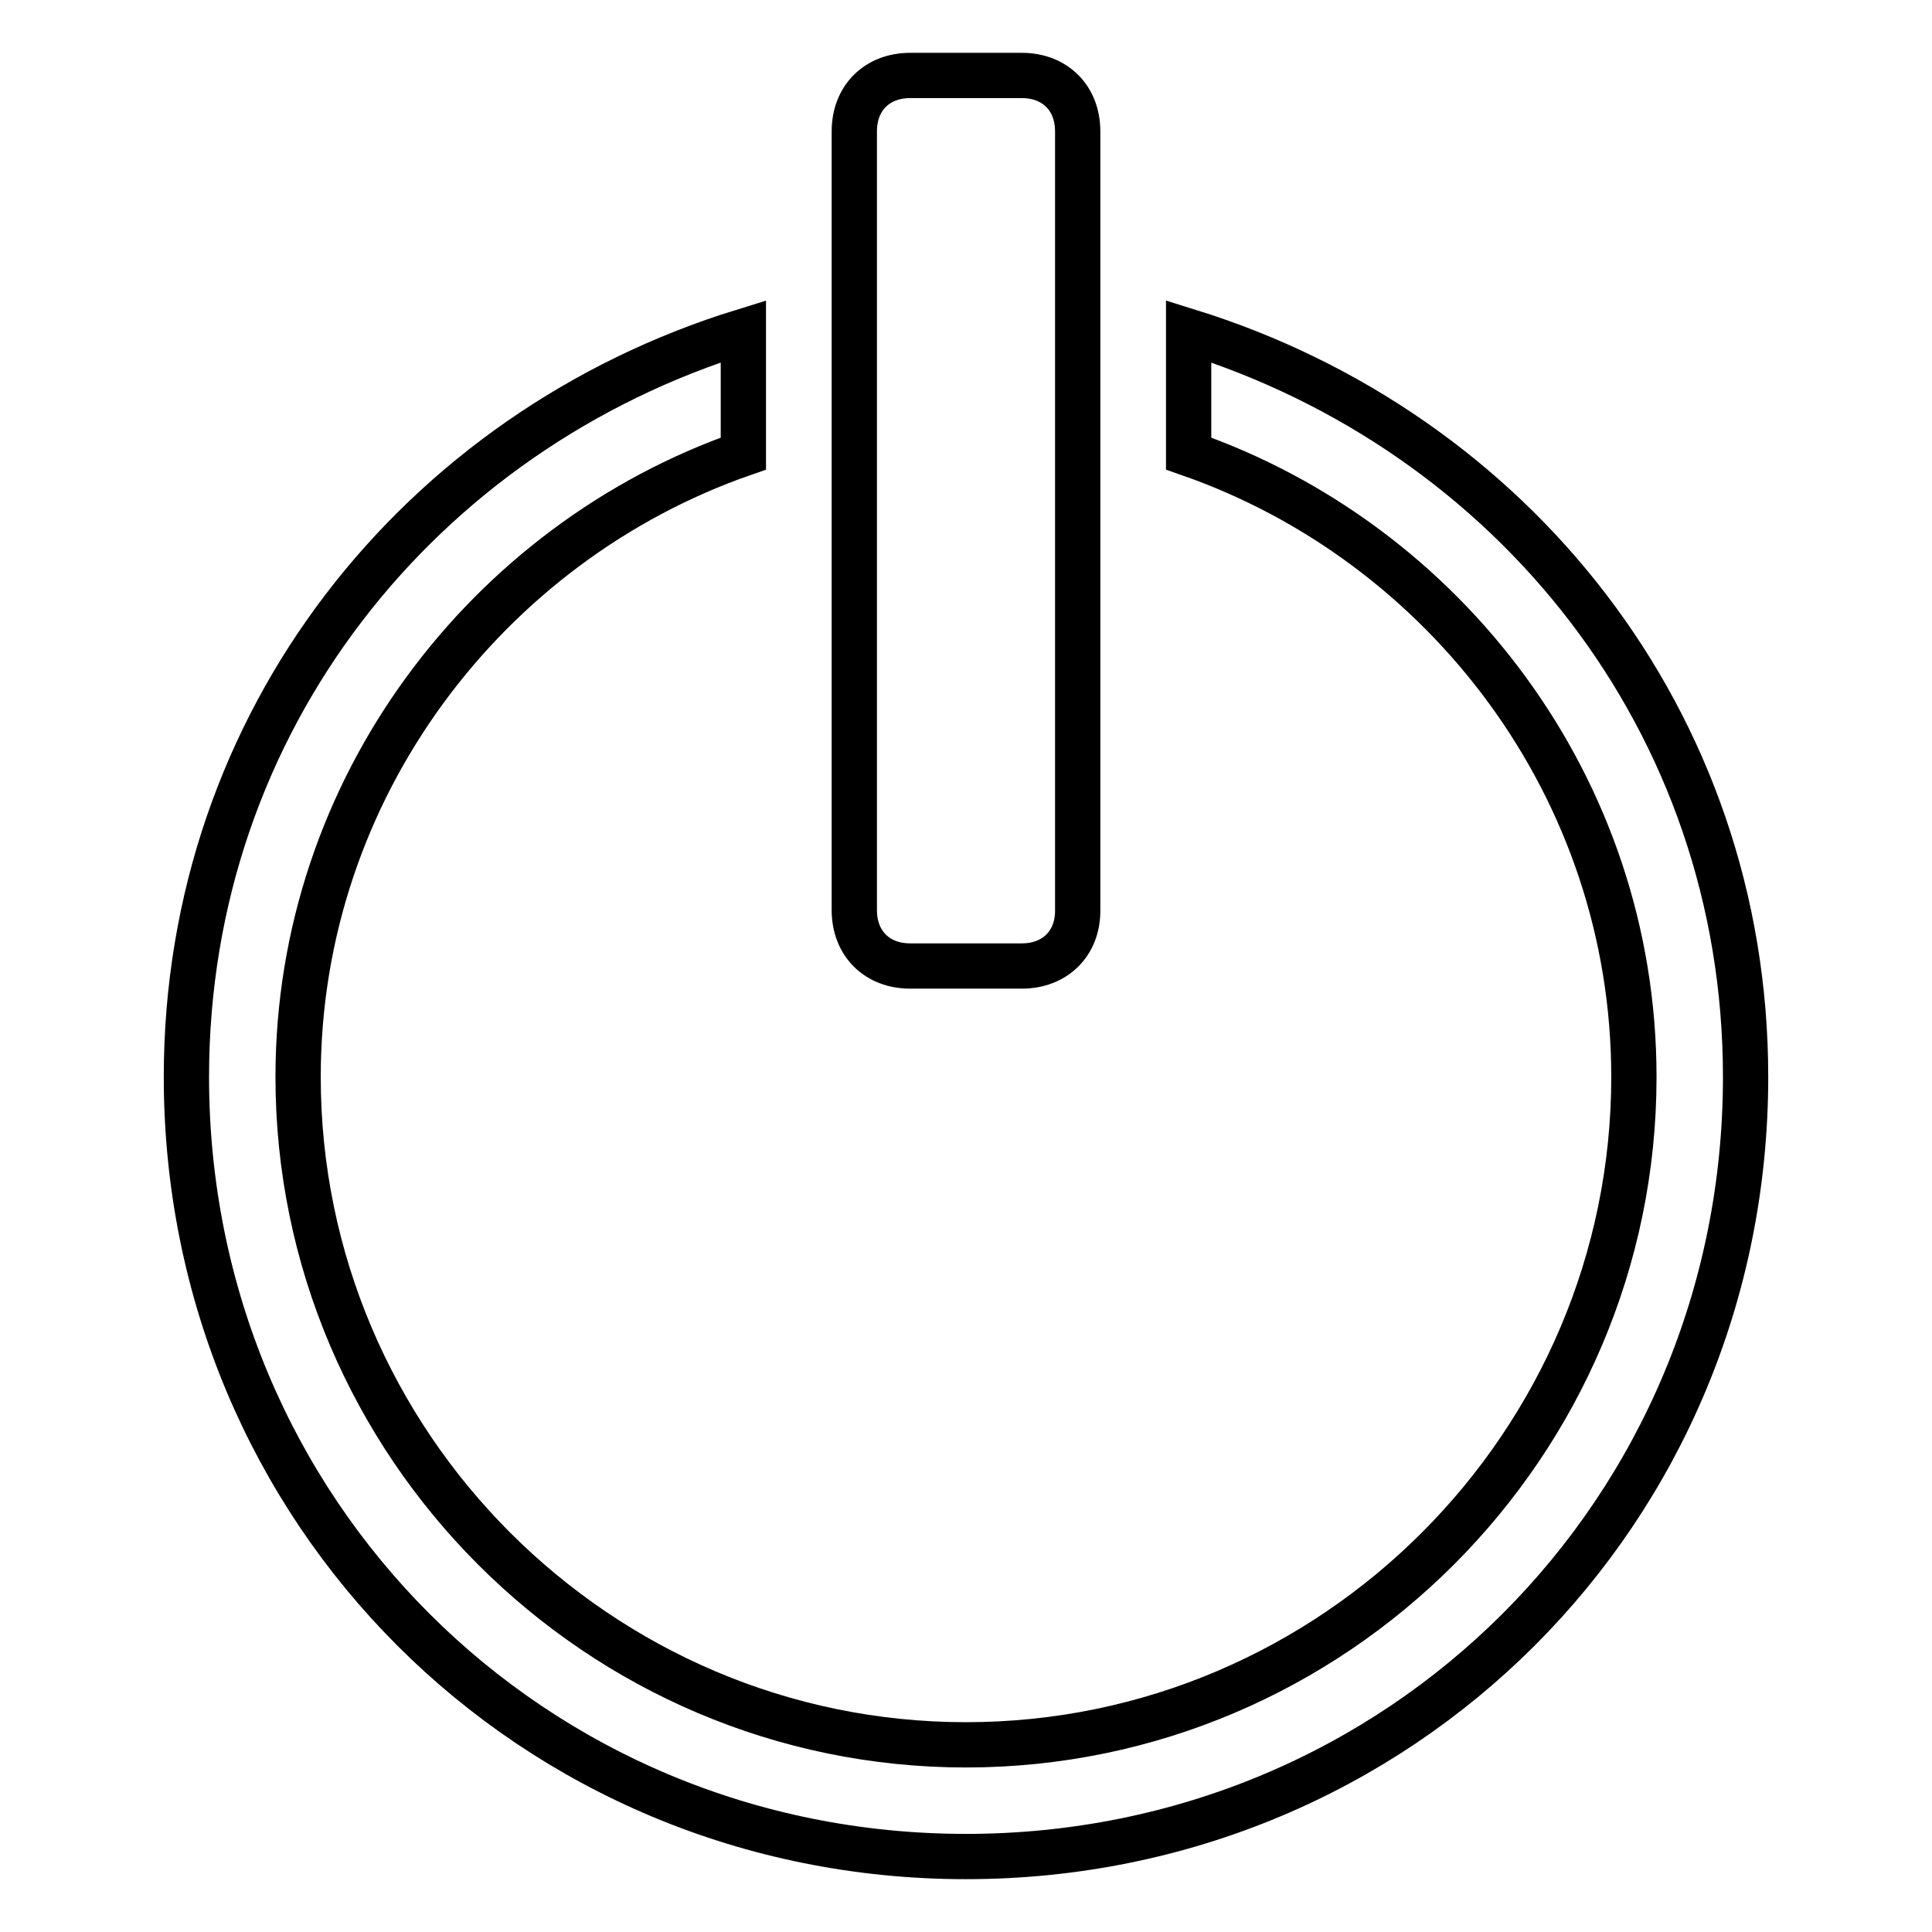
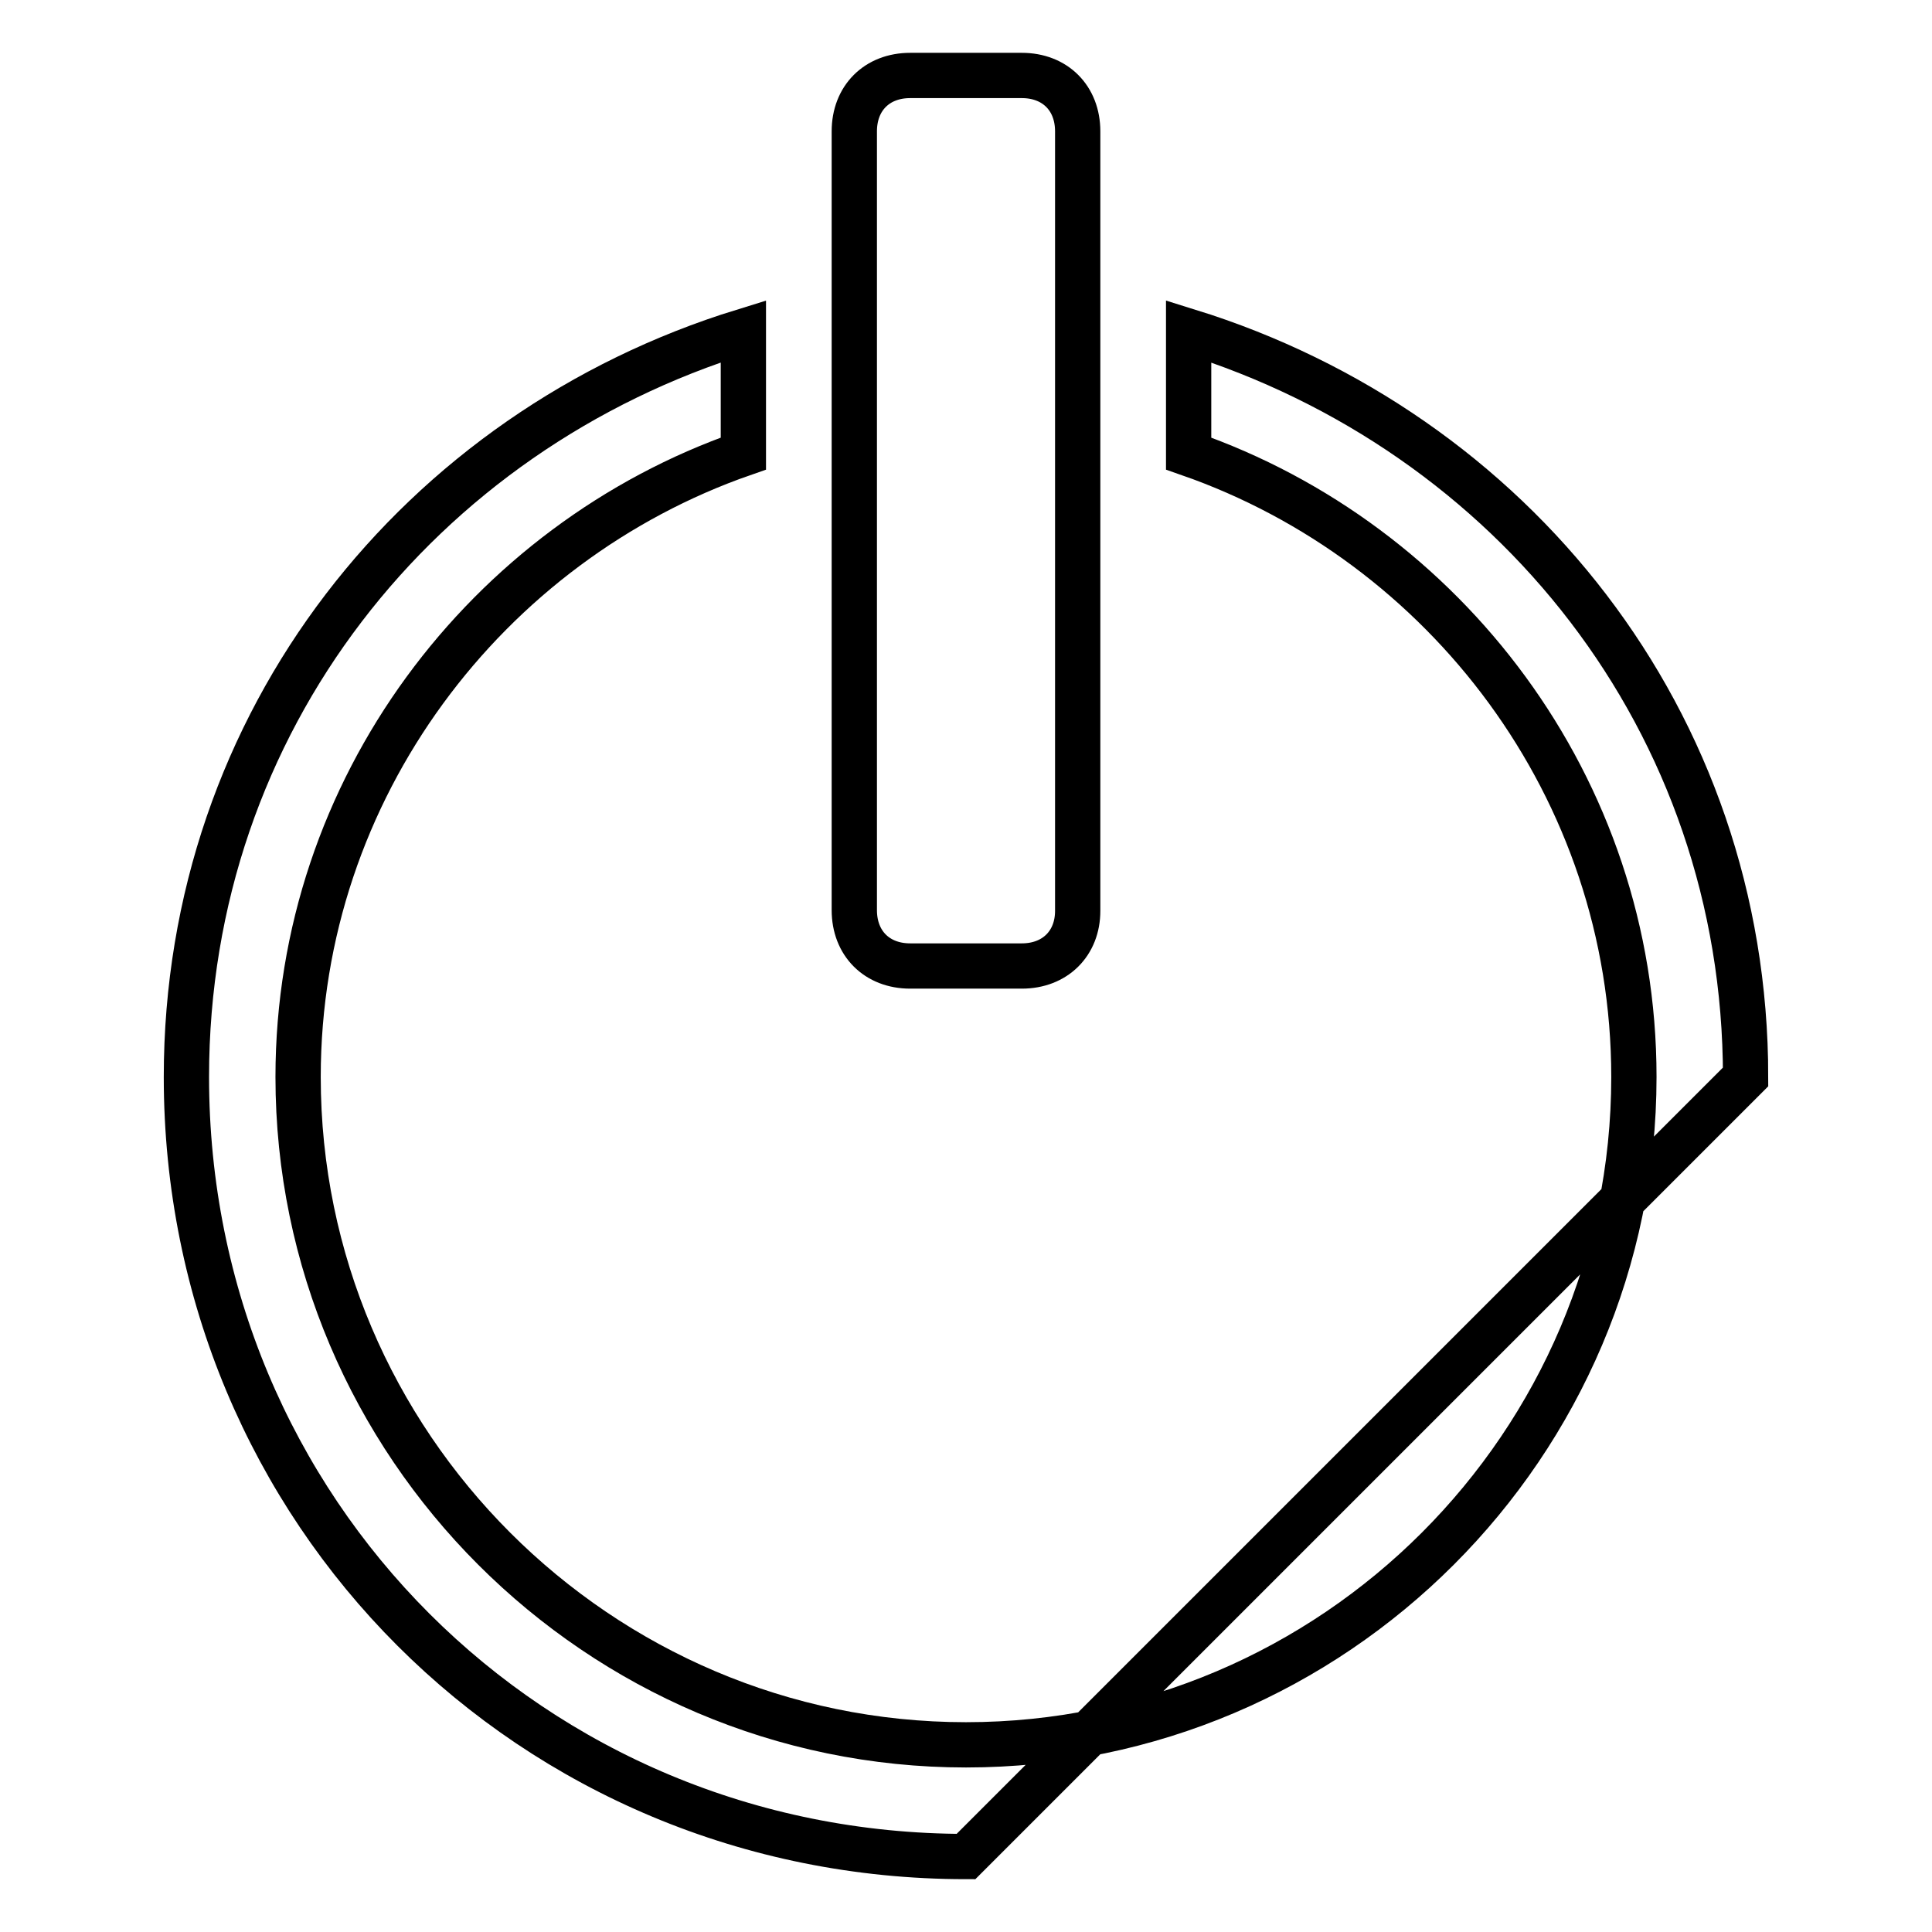
<svg xmlns="http://www.w3.org/2000/svg" version="1.1" x="0px" y="0px" viewBox="0 0 256 256" enable-background="new 0 0 256 256" xml:space="preserve">
  <g>
-     <path stroke-width="6" fill-opacity="0" stroke="#000000" d="M128,246c-57.5,0-103.3-45.7-103.3-103.3c0-47.2,31-85.6,73.8-98.8v16.2c-33.9,11.8-59,44.3-59,82.6 c0,48.7,39.8,88.5,88.5,88.5s88.5-39.8,88.5-88.5c0-38.4-25.1-70.8-59-82.6V43.9c42.8,13.3,73.8,51.6,73.8,98.8 C231.3,200.3,185.5,246,128,246z M135.4,128h-14.8c-4.4,0-7.4-3-7.4-7.4V17.4c0-4.4,3-7.4,7.4-7.4h14.8c4.4,0,7.4,3,7.4,7.4v103.3 C142.8,125,139.8,128,135.4,128z" />
+     <path stroke-width="6" fill-opacity="0" stroke="#000000" d="M128,246c-57.5,0-103.3-45.7-103.3-103.3c0-47.2,31-85.6,73.8-98.8v16.2c-33.9,11.8-59,44.3-59,82.6 c0,48.7,39.8,88.5,88.5,88.5s88.5-39.8,88.5-88.5c0-38.4-25.1-70.8-59-82.6V43.9c42.8,13.3,73.8,51.6,73.8,98.8 z M135.4,128h-14.8c-4.4,0-7.4-3-7.4-7.4V17.4c0-4.4,3-7.4,7.4-7.4h14.8c4.4,0,7.4,3,7.4,7.4v103.3 C142.8,125,139.8,128,135.4,128z" />
  </g>
</svg>